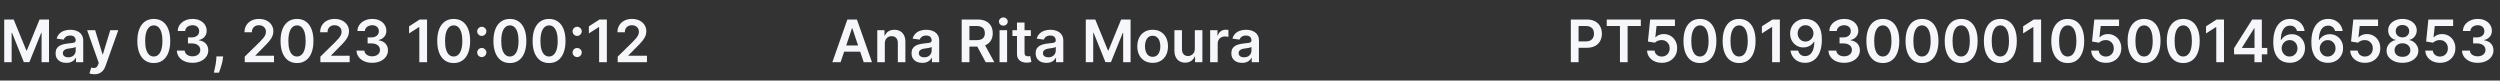
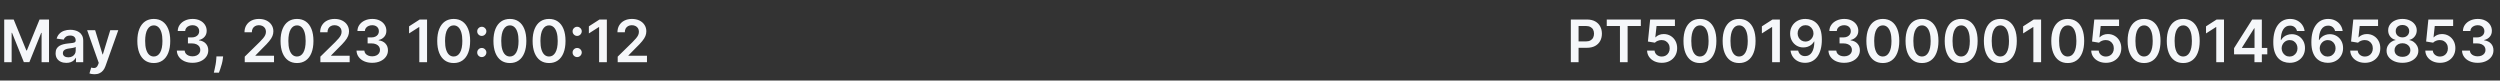
<svg xmlns="http://www.w3.org/2000/svg" width="683" height="22" viewBox="0 0 683 22" fill="none">
  <rect x="0" y="0" width="683" height="22" fill="#333333" stroke="none" />
  <path d="M1.151 5.331H3.738L7.202 13.787H7.339L10.803 5.331H13.39V17H11.361V8.983H11.253L8.028 16.966H6.512L3.288 8.966H3.179V17H1.151V5.331ZM18.119 17.177C17.564 17.177 17.065 17.078 16.62 16.88C16.18 16.679 15.83 16.383 15.572 15.992C15.317 15.6 15.19 15.118 15.19 14.544C15.19 14.05 15.281 13.642 15.464 13.319C15.646 12.996 15.895 12.738 16.21 12.544C16.525 12.351 16.88 12.204 17.275 12.106C17.674 12.003 18.086 11.929 18.512 11.883C19.025 11.83 19.441 11.783 19.76 11.741C20.079 11.695 20.31 11.627 20.455 11.536C20.603 11.441 20.677 11.295 20.677 11.097V11.063C20.677 10.634 20.55 10.301 20.295 10.066C20.041 9.83 19.674 9.713 19.196 9.713C18.69 9.713 18.29 9.823 17.993 10.043C17.701 10.263 17.503 10.524 17.401 10.824L15.475 10.55C15.627 10.018 15.878 9.574 16.227 9.217C16.576 8.856 17.004 8.586 17.509 8.408C18.014 8.226 18.573 8.134 19.184 8.134C19.606 8.134 20.026 8.184 20.443 8.283C20.861 8.381 21.243 8.545 21.589 8.773C21.934 8.997 22.212 9.302 22.421 9.69C22.633 10.077 22.739 10.562 22.739 11.143V17H20.757V15.798H20.688C20.563 16.041 20.386 16.269 20.159 16.482C19.934 16.69 19.651 16.86 19.309 16.989C18.971 17.114 18.575 17.177 18.119 17.177ZM18.654 15.661C19.068 15.661 19.427 15.579 19.731 15.416C20.035 15.249 20.269 15.029 20.432 14.755C20.599 14.482 20.683 14.183 20.683 13.861V12.829C20.618 12.883 20.508 12.932 20.352 12.977C20.2 13.023 20.029 13.063 19.839 13.097C19.649 13.131 19.462 13.162 19.275 13.188C19.089 13.215 18.928 13.238 18.791 13.257C18.483 13.298 18.208 13.367 17.965 13.462C17.722 13.557 17.53 13.69 17.389 13.861C17.249 14.028 17.179 14.244 17.179 14.51C17.179 14.89 17.317 15.177 17.595 15.37C17.872 15.564 18.225 15.661 18.654 15.661ZM25.782 20.282C25.501 20.282 25.241 20.259 25.002 20.213C24.766 20.172 24.578 20.122 24.438 20.065L24.916 18.459C25.216 18.546 25.484 18.588 25.719 18.584C25.955 18.58 26.162 18.506 26.34 18.362C26.523 18.221 26.677 17.986 26.802 17.655L26.979 17.182L23.805 8.248H25.993L28.01 14.858H28.101L30.124 8.248H32.317L28.813 18.06C28.65 18.523 28.433 18.92 28.164 19.251C27.894 19.585 27.564 19.839 27.172 20.014C26.785 20.193 26.322 20.282 25.782 20.282ZM42.015 17.222C41.077 17.222 40.271 16.985 39.599 16.51C38.931 16.031 38.416 15.342 38.055 14.442C37.698 13.538 37.519 12.449 37.519 11.177C37.523 9.904 37.704 8.822 38.061 7.929C38.422 7.033 38.936 6.349 39.605 5.878C40.277 5.407 41.081 5.172 42.015 5.172C42.949 5.172 43.753 5.407 44.425 5.878C45.097 6.349 45.612 7.033 45.969 7.929C46.33 8.826 46.51 9.908 46.51 11.177C46.51 12.453 46.33 13.543 45.969 14.447C45.612 15.348 45.097 16.035 44.425 16.51C43.757 16.985 42.953 17.222 42.015 17.222ZM42.015 15.439C42.744 15.439 43.32 15.08 43.741 14.362C44.167 13.64 44.379 12.579 44.379 11.177C44.379 10.25 44.283 9.471 44.089 8.841C43.895 8.21 43.622 7.736 43.268 7.416C42.915 7.094 42.497 6.932 42.015 6.932C41.289 6.932 40.716 7.293 40.294 8.015C39.873 8.733 39.66 9.787 39.656 11.177C39.652 12.108 39.745 12.89 39.935 13.524C40.129 14.159 40.402 14.637 40.756 14.96C41.109 15.279 41.529 15.439 42.015 15.439ZM52.591 17.16C51.771 17.16 51.041 17.019 50.403 16.738C49.769 16.457 49.268 16.066 48.899 15.564C48.531 15.063 48.335 14.483 48.312 13.826H50.455C50.474 14.142 50.578 14.417 50.768 14.652C50.958 14.884 51.211 15.065 51.526 15.194C51.841 15.323 52.194 15.387 52.586 15.387C53.003 15.387 53.374 15.315 53.697 15.171C54.02 15.023 54.272 14.818 54.454 14.556C54.637 14.294 54.726 13.992 54.722 13.65C54.726 13.296 54.635 12.985 54.449 12.715C54.263 12.446 53.993 12.235 53.64 12.083C53.29 11.931 52.868 11.855 52.375 11.855H51.343V10.225H52.375C52.781 10.225 53.136 10.155 53.44 10.015C53.748 9.874 53.989 9.677 54.164 9.422C54.339 9.164 54.424 8.866 54.42 8.528C54.424 8.197 54.35 7.91 54.198 7.667C54.05 7.42 53.839 7.228 53.566 7.092C53.296 6.955 52.979 6.887 52.614 6.887C52.257 6.887 51.926 6.951 51.623 7.08C51.319 7.209 51.074 7.394 50.888 7.633C50.702 7.868 50.603 8.15 50.591 8.476H48.557C48.572 7.823 48.761 7.249 49.121 6.756C49.486 6.258 49.972 5.87 50.58 5.593C51.188 5.312 51.87 5.172 52.625 5.172C53.404 5.172 54.08 5.318 54.654 5.61C55.231 5.899 55.678 6.288 55.993 6.778C56.308 7.268 56.466 7.81 56.466 8.402C56.469 9.059 56.276 9.61 55.885 10.055C55.497 10.499 54.988 10.79 54.358 10.926V11.017C55.178 11.131 55.807 11.435 56.243 11.929C56.684 12.419 56.903 13.029 56.899 13.758C56.899 14.411 56.713 14.996 56.34 15.513C55.972 16.026 55.463 16.428 54.813 16.721C54.168 17.013 53.427 17.16 52.591 17.16ZM60.954 15.405L60.88 16.031C60.827 16.51 60.732 16.996 60.595 17.49C60.462 17.988 60.322 18.445 60.173 18.863C60.025 19.281 59.906 19.61 59.815 19.849H58.424C58.477 19.617 58.55 19.302 58.641 18.903C58.736 18.504 58.827 18.056 58.914 17.558C59.002 17.061 59.06 16.556 59.091 16.043L59.131 15.405H60.954ZM66.861 17V15.473L70.912 11.502C71.3 11.111 71.623 10.763 71.881 10.459C72.139 10.155 72.333 9.861 72.462 9.576C72.591 9.291 72.656 8.987 72.656 8.664C72.656 8.296 72.572 7.981 72.405 7.718C72.238 7.453 72.008 7.247 71.716 7.103C71.423 6.959 71.091 6.887 70.719 6.887C70.335 6.887 69.999 6.966 69.71 7.126C69.421 7.282 69.197 7.504 69.038 7.793C68.882 8.081 68.804 8.425 68.804 8.824H66.793C66.793 8.083 66.962 7.439 67.3 6.892C67.638 6.345 68.103 5.922 68.696 5.622C69.292 5.322 69.976 5.172 70.747 5.172C71.529 5.172 72.217 5.318 72.81 5.61C73.402 5.903 73.862 6.303 74.188 6.812C74.519 7.321 74.684 7.903 74.684 8.556C74.684 8.993 74.601 9.422 74.433 9.844C74.266 10.265 73.972 10.732 73.55 11.245C73.132 11.758 72.546 12.379 71.79 13.108L69.778 15.154V15.234H74.861V17H66.861ZM81.14 17.222C80.201 17.222 79.396 16.985 78.724 16.51C78.055 16.031 77.541 15.342 77.18 14.442C76.823 13.538 76.644 12.449 76.644 11.177C76.648 9.904 76.828 8.822 77.185 7.929C77.546 7.033 78.061 6.349 78.73 5.878C79.402 5.407 80.205 5.172 81.14 5.172C82.074 5.172 82.877 5.407 83.55 5.878C84.222 6.349 84.737 7.033 85.094 7.929C85.455 8.826 85.635 9.908 85.635 11.177C85.635 12.453 85.455 13.543 85.094 14.447C84.737 15.348 84.222 16.035 83.55 16.51C82.881 16.985 82.078 17.222 81.14 17.222ZM81.14 15.439C81.869 15.439 82.444 15.08 82.866 14.362C83.291 13.64 83.504 12.579 83.504 11.177C83.504 10.25 83.407 9.471 83.214 8.841C83.02 8.21 82.746 7.736 82.393 7.416C82.04 7.094 81.622 6.932 81.14 6.932C80.414 6.932 79.841 7.293 79.419 8.015C78.997 8.733 78.785 9.787 78.781 11.177C78.777 12.108 78.87 12.89 79.06 13.524C79.254 14.159 79.527 14.637 79.88 14.96C80.234 15.279 80.653 15.439 81.14 15.439ZM87.528 17V15.473L91.579 11.502C91.967 11.111 92.29 10.763 92.548 10.459C92.806 10.155 93 9.861 93.129 9.576C93.258 9.291 93.323 8.987 93.323 8.664C93.323 8.296 93.239 7.981 93.072 7.718C92.905 7.453 92.675 7.247 92.383 7.103C92.09 6.959 91.758 6.887 91.385 6.887C91.002 6.887 90.666 6.966 90.377 7.126C90.088 7.282 89.864 7.504 89.705 7.793C89.549 8.081 89.471 8.425 89.471 8.824H87.46C87.46 8.083 87.629 7.439 87.967 6.892C88.305 6.345 88.77 5.922 89.363 5.622C89.959 5.322 90.643 5.172 91.414 5.172C92.197 5.172 92.884 5.318 93.477 5.61C94.069 5.903 94.529 6.303 94.855 6.812C95.186 7.321 95.351 7.903 95.351 8.556C95.351 8.993 95.268 9.422 95.1 9.844C94.933 10.265 94.639 10.732 94.217 11.245C93.799 11.758 93.213 12.379 92.457 13.108L90.445 15.154V15.234H95.528V17H87.528ZM101.681 17.16C100.861 17.16 100.132 17.019 99.493 16.738C98.859 16.457 98.358 16.066 97.989 15.564C97.621 15.063 97.425 14.483 97.402 13.826H99.545C99.564 14.142 99.668 14.417 99.858 14.652C100.048 14.884 100.301 15.065 100.616 15.194C100.931 15.323 101.284 15.387 101.676 15.387C102.093 15.387 102.464 15.315 102.787 15.171C103.11 15.023 103.362 14.818 103.544 14.556C103.727 14.294 103.816 13.992 103.812 13.65C103.816 13.296 103.725 12.985 103.539 12.715C103.353 12.446 103.083 12.235 102.73 12.083C102.38 11.931 101.959 11.855 101.465 11.855H100.433V10.225H101.465C101.871 10.225 102.226 10.155 102.53 10.015C102.838 9.874 103.079 9.677 103.254 9.422C103.429 9.164 103.514 8.866 103.51 8.528C103.514 8.197 103.44 7.91 103.288 7.667C103.14 7.42 102.929 7.228 102.656 7.092C102.386 6.955 102.069 6.887 101.704 6.887C101.347 6.887 101.017 6.951 100.713 7.08C100.409 7.209 100.164 7.394 99.978 7.633C99.791 7.868 99.693 8.15 99.681 8.476H97.647C97.662 7.823 97.85 7.249 98.211 6.756C98.576 6.258 99.062 5.87 99.67 5.593C100.278 5.312 100.96 5.172 101.715 5.172C102.494 5.172 103.17 5.318 103.744 5.61C104.321 5.899 104.768 6.288 105.083 6.778C105.398 7.268 105.556 7.81 105.556 8.402C105.56 9.059 105.366 9.61 104.975 10.055C104.587 10.499 104.078 10.79 103.448 10.926V11.017C104.268 11.131 104.897 11.435 105.334 11.929C105.774 12.419 105.993 13.029 105.989 13.758C105.989 14.411 105.803 14.996 105.43 15.513C105.062 16.026 104.553 16.428 103.903 16.721C103.258 17.013 102.517 17.16 101.681 17.16ZM116.671 5.331V17H114.557V7.388H114.488L111.759 9.131V7.194L114.659 5.331H116.671ZM123.946 17.222C123.008 17.222 122.203 16.985 121.531 16.51C120.862 16.031 120.347 15.342 119.987 14.442C119.63 13.538 119.451 12.449 119.451 11.177C119.455 9.904 119.635 8.822 119.992 7.929C120.353 7.033 120.868 6.349 121.536 5.878C122.209 5.407 123.012 5.172 123.946 5.172C124.881 5.172 125.684 5.407 126.357 5.878C127.029 6.349 127.544 7.033 127.901 7.929C128.262 8.826 128.442 9.908 128.442 11.177C128.442 12.453 128.262 13.543 127.901 14.447C127.544 15.348 127.029 16.035 126.357 16.51C125.688 16.985 124.885 17.222 123.946 17.222ZM123.946 15.439C124.676 15.439 125.251 15.08 125.673 14.362C126.098 13.64 126.311 12.579 126.311 11.177C126.311 10.25 126.214 9.471 126.02 8.841C125.827 8.21 125.553 7.736 125.2 7.416C124.847 7.094 124.429 6.932 123.946 6.932C123.221 6.932 122.647 7.293 122.226 8.015C121.804 8.733 121.591 9.787 121.588 11.177C121.584 12.108 121.677 12.89 121.867 13.524C122.061 14.159 122.334 14.637 122.687 14.96C123.041 15.279 123.46 15.439 123.946 15.439ZM131.628 15.598C131.283 15.598 130.986 15.477 130.74 15.234C130.493 14.987 130.371 14.691 130.375 14.345C130.371 14.003 130.493 13.71 130.74 13.467C130.986 13.224 131.283 13.103 131.628 13.103C131.963 13.103 132.253 13.224 132.5 13.467C132.751 13.71 132.878 14.003 132.882 14.345C132.878 14.577 132.817 14.787 132.7 14.977C132.586 15.167 132.434 15.319 132.244 15.433C132.058 15.543 131.853 15.598 131.628 15.598ZM131.628 9.815C131.283 9.815 130.986 9.694 130.74 9.451C130.493 9.204 130.371 8.907 130.375 8.562C130.371 8.22 130.493 7.927 130.74 7.684C130.986 7.437 131.283 7.314 131.628 7.314C131.963 7.314 132.253 7.437 132.5 7.684C132.751 7.927 132.878 8.22 132.882 8.562C132.878 8.79 132.817 8.999 132.7 9.188C132.586 9.378 132.434 9.53 132.244 9.644C132.058 9.758 131.853 9.815 131.628 9.815ZM139.302 17.222C138.364 17.222 137.558 16.985 136.886 16.51C136.217 16.031 135.703 15.342 135.342 14.442C134.985 13.538 134.806 12.449 134.806 11.177C134.81 9.904 134.991 8.822 135.348 7.929C135.708 7.033 136.223 6.349 136.892 5.878C137.564 5.407 138.367 5.172 139.302 5.172C140.236 5.172 141.04 5.407 141.712 5.878C142.384 6.349 142.899 7.033 143.256 7.929C143.617 8.826 143.797 9.908 143.797 11.177C143.797 12.453 143.617 13.543 143.256 14.447C142.899 15.348 142.384 16.035 141.712 16.51C141.043 16.985 140.24 17.222 139.302 17.222ZM139.302 15.439C140.031 15.439 140.607 15.08 141.028 14.362C141.454 13.64 141.666 12.579 141.666 11.177C141.666 10.25 141.569 9.471 141.376 8.841C141.182 8.21 140.909 7.736 140.555 7.416C140.202 7.094 139.784 6.932 139.302 6.932C138.576 6.932 138.003 7.293 137.581 8.015C137.159 8.733 136.947 9.787 136.943 11.177C136.939 12.108 137.032 12.89 137.222 13.524C137.416 14.159 137.689 14.637 138.043 14.96C138.396 15.279 138.816 15.439 139.302 15.439ZM150.004 17.222C149.065 17.222 148.26 16.985 147.588 16.51C146.919 16.031 146.404 15.342 146.044 14.442C145.687 13.538 145.508 12.449 145.508 11.177C145.512 9.904 145.692 8.822 146.049 7.929C146.41 7.033 146.925 6.349 147.593 5.878C148.266 5.407 149.069 5.172 150.004 5.172C150.938 5.172 151.741 5.407 152.414 5.878C153.086 6.349 153.601 7.033 153.958 7.929C154.319 8.826 154.499 9.908 154.499 11.177C154.499 12.453 154.319 13.543 153.958 14.447C153.601 15.348 153.086 16.035 152.414 16.51C151.745 16.985 150.942 17.222 150.004 17.222ZM150.004 15.439C150.733 15.439 151.308 15.08 151.73 14.362C152.155 13.64 152.368 12.579 152.368 11.177C152.368 10.25 152.271 9.471 152.077 8.841C151.884 8.21 151.61 7.736 151.257 7.416C150.904 7.094 150.486 6.932 150.004 6.932C149.278 6.932 148.704 7.293 148.283 8.015C147.861 8.733 147.648 9.787 147.645 11.177C147.641 12.108 147.734 12.89 147.924 13.524C148.118 14.159 148.391 14.637 148.744 14.96C149.098 15.279 149.517 15.439 150.004 15.439ZM157.685 15.598C157.34 15.598 157.044 15.477 156.797 15.234C156.55 14.987 156.428 14.691 156.432 14.345C156.428 14.003 156.55 13.71 156.797 13.467C157.044 13.224 157.34 13.103 157.685 13.103C158.02 13.103 158.31 13.224 158.557 13.467C158.808 13.71 158.935 14.003 158.939 14.345C158.935 14.577 158.874 14.787 158.757 14.977C158.643 15.167 158.491 15.319 158.301 15.433C158.115 15.543 157.91 15.598 157.685 15.598ZM157.685 9.815C157.34 9.815 157.044 9.694 156.797 9.451C156.55 9.204 156.428 8.907 156.432 8.562C156.428 8.22 156.55 7.927 156.797 7.684C157.044 7.437 157.34 7.314 157.685 7.314C158.02 7.314 158.31 7.437 158.557 7.684C158.808 7.927 158.935 8.22 158.939 8.562C158.935 8.79 158.874 8.999 158.757 9.188C158.643 9.378 158.491 9.53 158.301 9.644C158.115 9.758 157.91 9.815 157.685 9.815ZM165.792 5.331V17H163.678V7.388H163.61L160.88 9.131V7.194L163.781 5.331H165.792ZM168.755 17V15.473L172.806 11.502C173.193 11.111 173.516 10.763 173.774 10.459C174.033 10.155 174.226 9.861 174.356 9.576C174.485 9.291 174.549 8.987 174.549 8.664C174.549 8.296 174.466 7.981 174.299 7.718C174.131 7.453 173.902 7.247 173.609 7.103C173.317 6.959 172.984 6.887 172.612 6.887C172.228 6.887 171.892 6.966 171.604 7.126C171.315 7.282 171.091 7.504 170.931 7.793C170.775 8.081 170.698 8.425 170.698 8.824H168.686C168.686 8.083 168.855 7.439 169.193 6.892C169.531 6.345 169.997 5.922 170.589 5.622C171.186 5.322 171.869 5.172 172.641 5.172C173.423 5.172 174.111 5.318 174.703 5.61C175.296 5.903 175.755 6.303 176.082 6.812C176.412 7.321 176.578 7.903 176.578 8.556C176.578 8.993 176.494 9.422 176.327 9.844C176.16 10.265 175.865 10.732 175.444 11.245C175.026 11.758 174.439 12.379 173.683 13.108L171.672 15.154V15.234H176.754V17H168.755Z" fill="#F5F7FA" />
-   <path d="M229.649 17H227.393L231.501 5.331H234.111L238.224 17H235.968L232.852 7.724H232.76L229.649 17ZM229.724 12.425H235.877V14.123H229.724V12.425ZM241.733 11.872V17H239.67V8.248H241.642V9.735H241.744C241.946 9.245 242.267 8.856 242.707 8.567C243.152 8.279 243.7 8.134 244.354 8.134C244.958 8.134 245.484 8.264 245.932 8.522C246.384 8.78 246.734 9.154 246.98 9.644C247.231 10.134 247.355 10.729 247.351 11.428V17H245.288V11.747C245.288 11.162 245.136 10.704 244.832 10.374C244.532 10.043 244.116 9.878 243.585 9.878C243.224 9.878 242.903 9.958 242.622 10.117C242.344 10.273 242.126 10.499 241.966 10.795C241.811 11.091 241.733 11.45 241.733 11.872ZM251.966 17.177C251.411 17.177 250.912 17.078 250.467 16.88C250.027 16.679 249.677 16.383 249.419 15.992C249.165 15.6 249.037 15.118 249.037 14.544C249.037 14.05 249.128 13.642 249.311 13.319C249.493 12.996 249.742 12.738 250.057 12.544C250.372 12.351 250.728 12.204 251.123 12.106C251.522 12.003 251.934 11.929 252.359 11.883C252.872 11.83 253.288 11.783 253.607 11.741C253.926 11.695 254.158 11.627 254.302 11.536C254.45 11.441 254.524 11.295 254.524 11.097V11.063C254.524 10.634 254.397 10.301 254.142 10.066C253.888 9.83 253.521 9.713 253.043 9.713C252.538 9.713 252.137 9.823 251.841 10.043C251.548 10.263 251.351 10.524 251.248 10.824L249.322 10.55C249.474 10.018 249.725 9.574 250.074 9.217C250.424 8.856 250.851 8.586 251.356 8.408C251.861 8.226 252.42 8.134 253.031 8.134C253.453 8.134 253.873 8.184 254.291 8.283C254.708 8.381 255.09 8.545 255.436 8.773C255.781 8.997 256.059 9.302 256.268 9.69C256.48 10.077 256.587 10.562 256.587 11.143V17H254.604V15.798H254.536C254.41 16.041 254.234 16.269 254.006 16.482C253.782 16.69 253.499 16.86 253.157 16.989C252.819 17.114 252.422 17.177 251.966 17.177ZM252.502 15.661C252.916 15.661 253.275 15.579 253.578 15.416C253.882 15.249 254.116 15.029 254.279 14.755C254.446 14.482 254.53 14.183 254.53 13.861V12.829C254.465 12.883 254.355 12.932 254.199 12.977C254.047 13.023 253.877 13.063 253.687 13.097C253.497 13.131 253.309 13.162 253.123 13.188C252.936 13.215 252.775 13.238 252.638 13.257C252.331 13.298 252.055 13.367 251.812 13.462C251.569 13.557 251.377 13.69 251.237 13.861C251.096 14.028 251.026 14.244 251.026 14.51C251.026 14.89 251.164 15.177 251.442 15.37C251.719 15.564 252.072 15.661 252.502 15.661ZM262.732 17V5.331H267.108C268.004 5.331 268.756 5.487 269.364 5.798C269.975 6.11 270.437 6.547 270.748 7.109C271.064 7.667 271.221 8.319 271.221 9.063C271.221 9.811 271.062 10.461 270.743 11.012C270.427 11.559 269.962 11.982 269.347 12.282C268.731 12.579 267.976 12.727 267.079 12.727H263.962V10.972H266.794C267.318 10.972 267.748 10.9 268.082 10.755C268.416 10.607 268.663 10.393 268.823 10.111C268.986 9.827 269.068 9.477 269.068 9.063C269.068 8.649 268.986 8.296 268.823 8.003C268.659 7.707 268.41 7.483 268.076 7.331C267.742 7.175 267.311 7.097 266.783 7.097H264.846V17H262.732ZM268.76 11.713L271.649 17H269.29L266.452 11.713H268.76ZM273.076 17V8.248H275.139V17H273.076ZM274.113 7.006C273.786 7.006 273.505 6.898 273.27 6.681C273.034 6.461 272.916 6.197 272.916 5.889C272.916 5.578 273.034 5.314 273.27 5.097C273.505 4.877 273.786 4.767 274.113 4.767C274.443 4.767 274.724 4.877 274.956 5.097C275.192 5.314 275.309 5.578 275.309 5.889C275.309 6.197 275.192 6.461 274.956 6.681C274.724 6.898 274.443 7.006 274.113 7.006ZM281.63 8.248V9.844H276.599V8.248H281.63ZM277.841 6.152H279.903V14.368C279.903 14.645 279.945 14.858 280.029 15.006C280.116 15.15 280.23 15.249 280.37 15.302C280.511 15.355 280.667 15.382 280.838 15.382C280.967 15.382 281.085 15.372 281.191 15.353C281.301 15.334 281.385 15.317 281.442 15.302L281.789 16.915C281.679 16.953 281.521 16.994 281.316 17.04C281.115 17.085 280.868 17.112 280.576 17.12C280.059 17.135 279.594 17.057 279.18 16.886C278.766 16.711 278.437 16.442 278.194 16.077C277.955 15.712 277.837 15.257 277.841 14.71V6.152ZM285.873 17.177C285.318 17.177 284.819 17.078 284.374 16.88C283.934 16.679 283.584 16.383 283.326 15.992C283.072 15.6 282.944 15.118 282.944 14.544C282.944 14.05 283.036 13.642 283.218 13.319C283.4 12.996 283.649 12.738 283.964 12.544C284.28 12.351 284.635 12.204 285.03 12.106C285.429 12.003 285.841 11.929 286.266 11.883C286.779 11.83 287.195 11.783 287.514 11.741C287.833 11.695 288.065 11.627 288.209 11.536C288.357 11.441 288.431 11.295 288.431 11.097V11.063C288.431 10.634 288.304 10.301 288.05 10.066C287.795 9.83 287.428 9.713 286.95 9.713C286.445 9.713 286.044 9.823 285.748 10.043C285.455 10.263 285.258 10.524 285.155 10.824L283.229 10.55C283.381 10.018 283.632 9.574 283.981 9.217C284.331 8.856 284.758 8.586 285.263 8.408C285.769 8.226 286.327 8.134 286.938 8.134C287.36 8.134 287.78 8.184 288.198 8.283C288.615 8.381 288.997 8.545 289.343 8.773C289.689 8.997 289.966 9.302 290.175 9.69C290.387 10.077 290.494 10.562 290.494 11.143V17H288.511V15.798H288.443C288.317 16.041 288.141 16.269 287.913 16.482C287.689 16.69 287.406 16.86 287.064 16.989C286.726 17.114 286.329 17.177 285.873 17.177ZM286.409 15.661C286.823 15.661 287.182 15.579 287.485 15.416C287.789 15.249 288.023 15.029 288.186 14.755C288.353 14.482 288.437 14.183 288.437 13.861V12.829C288.372 12.883 288.262 12.932 288.106 12.977C287.955 13.023 287.784 13.063 287.594 13.097C287.404 13.131 287.216 13.162 287.03 13.188C286.843 13.215 286.682 13.238 286.545 13.257C286.238 13.298 285.962 13.367 285.719 13.462C285.476 13.557 285.284 13.69 285.144 13.861C285.003 14.028 284.933 14.244 284.933 14.51C284.933 14.89 285.072 15.177 285.349 15.37C285.626 15.564 285.979 15.661 286.409 15.661ZM296.639 5.331H299.226L302.69 13.787H302.827L306.291 5.331H308.877V17H306.849V8.983H306.741L303.516 16.966H302L298.775 8.966H298.667V17H296.639V5.331ZM314.906 17.171C314.051 17.171 313.31 16.983 312.684 16.607C312.057 16.231 311.571 15.705 311.225 15.029C310.883 14.352 310.712 13.562 310.712 12.658C310.712 11.754 310.883 10.962 311.225 10.282C311.571 9.602 312.057 9.074 312.684 8.698C313.31 8.322 314.051 8.134 314.906 8.134C315.76 8.134 316.501 8.322 317.128 8.698C317.755 9.074 318.239 9.602 318.581 10.282C318.926 10.962 319.099 11.754 319.099 12.658C319.099 13.562 318.926 14.352 318.581 15.029C318.239 15.705 317.755 16.231 317.128 16.607C316.501 16.983 315.76 17.171 314.906 17.171ZM314.917 15.519C315.38 15.519 315.768 15.391 316.079 15.137C316.391 14.879 316.623 14.533 316.774 14.1C316.93 13.667 317.008 13.184 317.008 12.653C317.008 12.117 316.93 11.633 316.774 11.2C316.623 10.763 316.391 10.415 316.079 10.157C315.768 9.899 315.38 9.77 314.917 9.77C314.442 9.77 314.047 9.899 313.732 10.157C313.42 10.415 313.187 10.763 313.031 11.2C312.879 11.633 312.803 12.117 312.803 12.653C312.803 13.184 312.879 13.667 313.031 14.1C313.187 14.533 313.42 14.879 313.732 15.137C314.047 15.391 314.442 15.519 314.917 15.519ZM326.428 13.319V8.248H328.49V17H326.491V15.444H326.399C326.202 15.934 325.877 16.335 325.425 16.647C324.977 16.958 324.424 17.114 323.767 17.114C323.193 17.114 322.686 16.987 322.246 16.732C321.809 16.474 321.467 16.1 321.22 15.61C320.973 15.116 320.85 14.52 320.85 13.821V8.248H322.912V13.502C322.912 14.056 323.064 14.497 323.368 14.823C323.672 15.15 324.071 15.313 324.565 15.313C324.869 15.313 325.163 15.239 325.448 15.091C325.733 14.943 325.966 14.723 326.149 14.43C326.335 14.134 326.428 13.764 326.428 13.319ZM330.611 17V8.248H332.611V9.707H332.702C332.862 9.202 333.135 8.812 333.523 8.539C333.914 8.262 334.36 8.123 334.862 8.123C334.976 8.123 335.103 8.129 335.244 8.14C335.388 8.148 335.508 8.161 335.603 8.18V10.077C335.515 10.047 335.377 10.02 335.187 9.998C335.001 9.971 334.82 9.958 334.645 9.958C334.269 9.958 333.931 10.039 333.631 10.203C333.335 10.362 333.101 10.584 332.93 10.869C332.759 11.154 332.674 11.483 332.674 11.855V17H330.611ZM339.335 17.177C338.78 17.177 338.28 17.078 337.836 16.88C337.395 16.679 337.046 16.383 336.788 15.992C336.533 15.6 336.406 15.118 336.406 14.544C336.406 14.05 336.497 13.642 336.679 13.319C336.862 12.996 337.111 12.738 337.426 12.544C337.741 12.351 338.096 12.204 338.491 12.106C338.89 12.003 339.302 11.929 339.728 11.883C340.241 11.83 340.656 11.783 340.976 11.741C341.295 11.695 341.526 11.627 341.671 11.536C341.819 11.441 341.893 11.295 341.893 11.097V11.063C341.893 10.634 341.766 10.301 341.511 10.066C341.257 9.83 340.89 9.713 340.411 9.713C339.906 9.713 339.505 9.823 339.209 10.043C338.917 10.263 338.719 10.524 338.617 10.824L336.691 10.55C336.843 10.018 337.093 9.574 337.443 9.217C337.792 8.856 338.22 8.586 338.725 8.408C339.23 8.226 339.788 8.134 340.4 8.134C340.822 8.134 341.241 8.184 341.659 8.283C342.077 8.381 342.459 8.545 342.804 8.773C343.15 8.997 343.427 9.302 343.636 9.69C343.849 10.077 343.955 10.562 343.955 11.143V17H341.973V15.798H341.904C341.779 16.041 341.602 16.269 341.374 16.482C341.15 16.69 340.867 16.86 340.525 16.989C340.187 17.114 339.79 17.177 339.335 17.177ZM339.87 15.661C340.284 15.661 340.643 15.579 340.947 15.416C341.251 15.249 341.485 15.029 341.648 14.755C341.815 14.482 341.899 14.183 341.899 13.861V12.829C341.834 12.883 341.724 12.932 341.568 12.977C341.416 13.023 341.245 13.063 341.055 13.097C340.865 13.131 340.677 13.162 340.491 13.188C340.305 13.215 340.144 13.238 340.007 13.257C339.699 13.298 339.424 13.367 339.181 13.462C338.938 13.557 338.746 13.69 338.605 13.861C338.465 14.028 338.394 14.244 338.394 14.51C338.394 14.89 338.533 15.177 338.81 15.37C339.088 15.564 339.441 15.661 339.87 15.661Z" fill="#F5F7FA" />
  <path d="M429.151 17V5.331H433.527C434.423 5.331 435.175 5.498 435.783 5.832C436.395 6.167 436.856 6.626 437.168 7.211C437.483 7.793 437.641 8.453 437.641 9.194C437.641 9.942 437.483 10.607 437.168 11.188C436.852 11.77 436.387 12.227 435.772 12.562C435.156 12.892 434.399 13.057 433.498 13.057H430.598V11.319H433.213C433.738 11.319 434.167 11.228 434.501 11.046C434.835 10.864 435.082 10.613 435.242 10.294C435.405 9.975 435.487 9.608 435.487 9.194C435.487 8.78 435.405 8.415 435.242 8.1C435.082 7.785 434.833 7.54 434.495 7.365C434.161 7.187 433.73 7.097 433.202 7.097H431.265V17H429.151ZM438.964 7.103V5.331H448.274V7.103H444.667V17H442.57V7.103H438.964ZM454.011 17.16C453.252 17.16 452.572 17.017 451.972 16.732C451.372 16.444 450.895 16.049 450.542 15.547C450.192 15.046 450.006 14.472 449.983 13.826H452.034C452.072 14.305 452.279 14.696 452.655 15C453.031 15.3 453.483 15.45 454.011 15.45C454.425 15.45 454.794 15.355 455.117 15.165C455.44 14.975 455.694 14.711 455.88 14.373C456.066 14.035 456.158 13.65 456.154 13.217C456.158 12.776 456.065 12.385 455.875 12.043C455.685 11.701 455.424 11.433 455.094 11.24C454.764 11.042 454.384 10.943 453.954 10.943C453.605 10.94 453.261 11.004 452.923 11.137C452.585 11.27 452.317 11.445 452.12 11.661L450.211 11.348L450.821 5.331H457.59V7.097H452.57L452.234 10.191H452.302C452.519 9.937 452.824 9.726 453.219 9.559C453.615 9.388 454.048 9.302 454.519 9.302C455.225 9.302 455.856 9.47 456.41 9.804C456.965 10.134 457.402 10.59 457.721 11.171C458.04 11.752 458.199 12.417 458.199 13.165C458.199 13.937 458.021 14.624 457.664 15.228C457.31 15.828 456.819 16.301 456.188 16.647C455.561 16.989 454.836 17.16 454.011 17.16ZM464.421 17.222C463.483 17.222 462.678 16.985 462.005 16.51C461.337 16.031 460.822 15.342 460.461 14.442C460.104 13.538 459.926 12.449 459.926 11.177C459.929 9.904 460.11 8.822 460.467 7.929C460.828 7.033 461.343 6.349 462.011 5.878C462.683 5.407 463.487 5.172 464.421 5.172C465.356 5.172 466.159 5.407 466.831 5.878C467.504 6.349 468.018 7.033 468.375 7.929C468.736 8.826 468.917 9.908 468.917 11.177C468.917 12.453 468.736 13.543 468.375 14.447C468.018 15.348 467.504 16.035 466.831 16.51C466.163 16.985 465.359 17.222 464.421 17.222ZM464.421 15.439C465.15 15.439 465.726 15.08 466.148 14.362C466.573 13.64 466.786 12.579 466.786 11.177C466.786 10.25 466.689 9.471 466.495 8.841C466.301 8.21 466.028 7.736 465.675 7.416C465.321 7.094 464.904 6.932 464.421 6.932C463.696 6.932 463.122 7.293 462.7 8.015C462.279 8.733 462.066 9.787 462.062 11.177C462.059 12.108 462.152 12.89 462.342 13.524C462.535 14.159 462.809 14.637 463.162 14.96C463.515 15.279 463.935 15.439 464.421 15.439ZM475.123 17.222C474.185 17.222 473.379 16.985 472.707 16.51C472.039 16.031 471.524 15.342 471.163 14.442C470.806 13.538 470.627 12.449 470.627 11.177C470.631 9.904 470.812 8.822 471.169 7.929C471.53 7.033 472.044 6.349 472.713 5.878C473.385 5.407 474.188 5.172 475.123 5.172C476.057 5.172 476.861 5.407 477.533 5.878C478.205 6.349 478.72 7.033 479.077 7.929C479.438 8.826 479.618 9.908 479.618 11.177C479.618 12.453 479.438 13.543 479.077 14.447C478.72 15.348 478.205 16.035 477.533 16.51C476.864 16.985 476.061 17.222 475.123 17.222ZM475.123 15.439C475.852 15.439 476.428 15.08 476.849 14.362C477.275 13.64 477.487 12.579 477.487 11.177C477.487 10.25 477.391 9.471 477.197 8.841C477.003 8.21 476.73 7.736 476.376 7.416C476.023 7.094 475.605 6.932 475.123 6.932C474.397 6.932 473.824 7.293 473.402 8.015C472.981 8.733 472.768 9.787 472.764 11.177C472.76 12.108 472.853 12.89 473.043 13.524C473.237 14.159 473.51 14.637 473.864 14.96C474.217 15.279 474.637 15.439 475.123 15.439ZM486.258 5.331V17H484.144V7.388H484.075L481.346 9.131V7.194L484.246 5.331H486.258ZM493.272 5.172C493.83 5.175 494.373 5.274 494.901 5.468C495.433 5.658 495.911 5.969 496.337 6.402C496.762 6.831 497.1 7.407 497.351 8.129C497.602 8.85 497.727 9.743 497.727 10.807C497.731 11.809 497.625 12.706 497.408 13.496C497.195 14.282 496.89 14.947 496.491 15.49C496.092 16.033 495.611 16.447 495.049 16.732C494.487 17.017 493.855 17.16 493.152 17.16C492.415 17.16 491.762 17.015 491.192 16.727C490.626 16.438 490.168 16.043 489.819 15.541C489.469 15.04 489.255 14.466 489.175 13.821H491.255C491.361 14.284 491.577 14.652 491.904 14.926C492.235 15.196 492.65 15.331 493.152 15.331C493.961 15.331 494.584 14.979 495.021 14.277C495.458 13.574 495.676 12.598 495.676 11.348H495.596C495.41 11.682 495.169 11.971 494.873 12.214C494.576 12.453 494.24 12.637 493.864 12.767C493.492 12.896 493.097 12.96 492.679 12.96C491.995 12.96 491.38 12.797 490.833 12.47C490.29 12.144 489.859 11.695 489.54 11.126C489.224 10.556 489.065 9.904 489.061 9.171C489.061 8.412 489.236 7.73 489.585 7.126C489.938 6.518 490.43 6.04 491.061 5.69C491.691 5.337 492.428 5.164 493.272 5.172ZM493.277 6.881C492.867 6.881 492.497 6.982 492.166 7.183C491.839 7.38 491.581 7.65 491.391 7.992C491.205 8.33 491.112 8.708 491.112 9.126C491.116 9.54 491.209 9.916 491.391 10.254C491.577 10.592 491.83 10.86 492.149 11.057C492.472 11.255 492.84 11.354 493.254 11.354C493.562 11.354 493.849 11.295 494.115 11.177C494.381 11.059 494.612 10.896 494.81 10.687C495.011 10.474 495.167 10.233 495.277 9.963C495.391 9.694 495.446 9.409 495.442 9.109C495.442 8.71 495.347 8.341 495.157 8.003C494.971 7.665 494.715 7.394 494.388 7.189C494.065 6.983 493.695 6.881 493.277 6.881ZM503.812 17.16C502.992 17.16 502.262 17.019 501.624 16.738C500.99 16.457 500.489 16.066 500.12 15.564C499.752 15.063 499.556 14.483 499.533 13.826H501.676C501.695 14.142 501.799 14.417 501.989 14.652C502.179 14.884 502.432 15.065 502.747 15.194C503.062 15.323 503.415 15.387 503.807 15.387C504.224 15.387 504.595 15.315 504.918 15.171C505.24 15.023 505.493 14.818 505.675 14.556C505.858 14.294 505.947 13.992 505.943 13.65C505.947 13.296 505.856 12.985 505.67 12.715C505.484 12.446 505.214 12.235 504.861 12.083C504.511 11.931 504.09 11.855 503.596 11.855H502.564V10.225H503.596C504.002 10.225 504.357 10.155 504.661 10.015C504.969 9.874 505.21 9.677 505.385 9.422C505.56 9.164 505.645 8.866 505.641 8.528C505.645 8.197 505.571 7.91 505.419 7.667C505.271 7.42 505.06 7.228 504.787 7.092C504.517 6.955 504.2 6.887 503.835 6.887C503.478 6.887 503.148 6.951 502.844 7.08C502.54 7.209 502.295 7.394 502.109 7.633C501.923 7.868 501.824 8.15 501.812 8.476H499.778C499.793 7.823 499.982 7.249 500.342 6.756C500.707 6.258 501.193 5.87 501.801 5.593C502.409 5.312 503.091 5.172 503.846 5.172C504.625 5.172 505.301 5.318 505.875 5.61C506.452 5.899 506.899 6.288 507.214 6.778C507.529 7.268 507.687 7.81 507.687 8.402C507.691 9.059 507.497 9.61 507.106 10.055C506.718 10.499 506.209 10.79 505.579 10.926V11.017C506.399 11.131 507.028 11.435 507.464 11.929C507.905 12.419 508.124 13.029 508.12 13.758C508.12 14.411 507.934 14.996 507.561 15.513C507.193 16.026 506.684 16.428 506.034 16.721C505.389 17.013 504.648 17.16 503.812 17.16ZM514.389 17.222C513.45 17.222 512.645 16.985 511.973 16.51C511.304 16.031 510.79 15.342 510.429 14.442C510.072 13.538 509.893 12.449 509.893 11.177C509.897 9.904 510.077 8.822 510.434 7.929C510.795 7.033 511.31 6.349 511.978 5.878C512.651 5.407 513.454 5.172 514.389 5.172C515.323 5.172 516.126 5.407 516.799 5.878C517.471 6.349 517.986 7.033 518.343 7.929C518.704 8.826 518.884 9.908 518.884 11.177C518.884 12.453 518.704 13.543 518.343 14.447C517.986 15.348 517.471 16.035 516.799 16.51C516.13 16.985 515.327 17.222 514.389 17.222ZM514.389 15.439C515.118 15.439 515.693 15.08 516.115 14.362C516.54 13.64 516.753 12.579 516.753 11.177C516.753 10.25 516.656 9.471 516.463 8.841C516.269 8.21 515.995 7.736 515.642 7.416C515.289 7.094 514.871 6.932 514.389 6.932C513.663 6.932 513.09 7.293 512.668 8.015C512.246 8.733 512.034 9.787 512.03 11.177C512.026 12.108 512.119 12.89 512.309 13.524C512.503 14.159 512.776 14.637 513.129 14.96C513.483 15.279 513.902 15.439 514.389 15.439ZM525.09 17.222C524.152 17.222 523.347 16.985 522.675 16.51C522.006 16.031 521.491 15.342 521.13 14.442C520.773 13.538 520.595 12.449 520.595 11.177C520.599 9.904 520.779 8.822 521.136 7.929C521.497 7.033 522.012 6.349 522.68 5.878C523.353 5.407 524.156 5.172 525.09 5.172C526.025 5.172 526.828 5.407 527.5 5.878C528.173 6.349 528.688 7.033 529.045 7.929C529.405 8.826 529.586 9.908 529.586 11.177C529.586 12.453 529.405 13.543 529.045 14.447C528.688 15.348 528.173 16.035 527.5 16.51C526.832 16.985 526.029 17.222 525.09 17.222ZM525.09 15.439C525.82 15.439 526.395 15.08 526.817 14.362C527.242 13.64 527.455 12.579 527.455 11.177C527.455 10.25 527.358 9.471 527.164 8.841C526.971 8.21 526.697 7.736 526.344 7.416C525.991 7.094 525.573 6.932 525.09 6.932C524.365 6.932 523.791 7.293 523.37 8.015C522.948 8.733 522.735 9.787 522.732 11.177C522.728 12.108 522.821 12.89 523.011 13.524C523.204 14.159 523.478 14.637 523.831 14.96C524.184 15.279 524.604 15.439 525.09 15.439ZM535.792 17.222C534.854 17.222 534.049 16.985 533.376 16.51C532.708 16.031 532.193 15.342 531.832 14.442C531.475 13.538 531.297 12.449 531.297 11.177C531.3 9.904 531.481 8.822 531.838 7.929C532.199 7.033 532.713 6.349 533.382 5.878C534.054 5.407 534.858 5.172 535.792 5.172C536.726 5.172 537.53 5.407 538.202 5.878C538.875 6.349 539.389 7.033 539.746 7.929C540.107 8.826 540.288 9.908 540.288 11.177C540.288 12.453 540.107 13.543 539.746 14.447C539.389 15.348 538.875 16.035 538.202 16.51C537.534 16.985 536.73 17.222 535.792 17.222ZM535.792 15.439C536.521 15.439 537.097 15.08 537.518 14.362C537.944 13.64 538.157 12.579 538.157 11.177C538.157 10.25 538.06 9.471 537.866 8.841C537.672 8.21 537.399 7.736 537.046 7.416C536.692 7.094 536.274 6.932 535.792 6.932C535.067 6.932 534.493 7.293 534.071 8.015C533.65 8.733 533.437 9.787 533.433 11.177C533.429 12.108 533.522 12.89 533.712 13.524C533.906 14.159 534.18 14.637 534.533 14.96C534.886 15.279 535.306 15.439 535.792 15.439ZM546.494 17.222C545.556 17.222 544.75 16.985 544.078 16.51C543.409 16.031 542.895 15.342 542.534 14.442C542.177 13.538 541.998 12.449 541.998 11.177C542.002 9.904 542.183 8.822 542.54 7.929C542.9 7.033 543.415 6.349 544.084 5.878C544.756 5.407 545.559 5.172 546.494 5.172C547.428 5.172 548.232 5.407 548.904 5.878C549.576 6.349 550.091 7.033 550.448 7.929C550.809 8.826 550.989 9.908 550.989 11.177C550.989 12.453 550.809 13.543 550.448 14.447C550.091 15.348 549.576 16.035 548.904 16.51C548.235 16.985 547.432 17.222 546.494 17.222ZM546.494 15.439C547.223 15.439 547.799 15.08 548.22 14.362C548.646 13.64 548.858 12.579 548.858 11.177C548.858 10.25 548.761 9.471 548.568 8.841C548.374 8.21 548.101 7.736 547.747 7.416C547.394 7.094 546.976 6.932 546.494 6.932C545.768 6.932 545.195 7.293 544.773 8.015C544.351 8.733 544.139 9.787 544.135 11.177C544.131 12.108 544.224 12.89 544.414 13.524C544.608 14.159 544.881 14.637 545.235 14.96C545.588 15.279 546.008 15.439 546.494 15.439ZM557.629 5.331V17H555.515V7.388H555.446L552.717 9.131V7.194L555.617 5.331H557.629ZM564.904 17.222C563.966 17.222 563.161 16.985 562.489 16.51C561.82 16.031 561.305 15.342 560.945 14.442C560.588 13.538 560.409 12.449 560.409 11.177C560.413 9.904 560.593 8.822 560.95 7.929C561.311 7.033 561.826 6.349 562.494 5.878C563.167 5.407 563.97 5.172 564.904 5.172C565.839 5.172 566.642 5.407 567.315 5.878C567.987 6.349 568.502 7.033 568.859 7.929C569.22 8.826 569.4 9.908 569.4 11.177C569.4 12.453 569.22 13.543 568.859 14.447C568.502 15.348 567.987 16.035 567.315 16.51C566.646 16.985 565.843 17.222 564.904 17.222ZM564.904 15.439C565.634 15.439 566.209 15.08 566.631 14.362C567.056 13.64 567.269 12.579 567.269 11.177C567.269 10.25 567.172 9.471 566.978 8.841C566.785 8.21 566.511 7.736 566.158 7.416C565.805 7.094 565.387 6.932 564.904 6.932C564.179 6.932 563.605 7.293 563.184 8.015C562.762 8.733 562.549 9.787 562.546 11.177C562.542 12.108 562.635 12.89 562.825 13.524C563.019 14.159 563.292 14.637 563.645 14.96C563.999 15.279 564.418 15.439 564.904 15.439ZM575.35 17.16C574.59 17.16 573.91 17.017 573.31 16.732C572.71 16.444 572.233 16.049 571.88 15.547C571.53 15.046 571.344 14.472 571.322 13.826H573.373C573.411 14.305 573.618 14.696 573.994 15C574.37 15.3 574.822 15.45 575.35 15.45C575.764 15.45 576.132 15.355 576.455 15.165C576.778 14.975 577.033 14.711 577.219 14.373C577.405 14.035 577.496 13.65 577.492 13.217C577.496 12.776 577.403 12.385 577.213 12.043C577.023 11.701 576.763 11.433 576.432 11.24C576.102 11.042 575.722 10.943 575.293 10.943C574.943 10.94 574.6 11.004 574.262 11.137C573.923 11.27 573.656 11.445 573.458 11.661L571.549 11.348L572.159 5.331H578.928V7.097H573.908L573.572 10.191H573.641C573.857 9.937 574.163 9.726 574.558 9.559C574.953 9.388 575.386 9.302 575.857 9.302C576.563 9.302 577.194 9.47 577.749 9.804C578.303 10.134 578.74 10.59 579.059 11.171C579.378 11.752 579.538 12.417 579.538 13.165C579.538 13.937 579.359 14.624 579.002 15.228C578.649 15.828 578.157 16.301 577.526 16.647C576.9 16.989 576.174 17.16 575.35 17.16ZM585.76 17.222C584.821 17.222 584.016 16.985 583.344 16.51C582.675 16.031 582.16 15.342 581.8 14.442C581.443 13.538 581.264 12.449 581.264 11.177C581.268 9.904 581.448 8.822 581.805 7.929C582.166 7.033 582.681 6.349 583.349 5.878C584.022 5.407 584.825 5.172 585.76 5.172C586.694 5.172 587.497 5.407 588.17 5.878C588.842 6.349 589.357 7.033 589.714 7.929C590.075 8.826 590.255 9.908 590.255 11.177C590.255 12.453 590.075 13.543 589.714 14.447C589.357 15.348 588.842 16.035 588.17 16.51C587.501 16.985 586.698 17.222 585.76 17.222ZM585.76 15.439C586.489 15.439 587.064 15.08 587.486 14.362C587.911 13.64 588.124 12.579 588.124 11.177C588.124 10.25 588.027 9.471 587.834 8.841C587.64 8.21 587.366 7.736 587.013 7.416C586.66 7.094 586.242 6.932 585.76 6.932C585.034 6.932 584.46 7.293 584.039 8.015C583.617 8.733 583.404 9.787 583.401 11.177C583.397 12.108 583.49 12.89 583.68 13.524C583.874 14.159 584.147 14.637 584.5 14.96C584.854 15.279 585.273 15.439 585.76 15.439ZM596.461 17.222C595.523 17.222 594.718 16.985 594.045 16.51C593.377 16.031 592.862 15.342 592.501 14.442C592.144 13.538 591.966 12.449 591.966 11.177C591.97 9.904 592.15 8.822 592.507 7.929C592.868 7.033 593.383 6.349 594.051 5.878C594.723 5.407 595.527 5.172 596.461 5.172C597.396 5.172 598.199 5.407 598.871 5.878C599.544 6.349 600.058 7.033 600.415 7.929C600.776 8.826 600.957 9.908 600.957 11.177C600.957 12.453 600.776 13.543 600.415 14.447C600.058 15.348 599.544 16.035 598.871 16.51C598.203 16.985 597.399 17.222 596.461 17.222ZM596.461 15.439C597.191 15.439 597.766 15.08 598.188 14.362C598.613 13.64 598.826 12.579 598.826 11.177C598.826 10.25 598.729 9.471 598.535 8.841C598.342 8.21 598.068 7.736 597.715 7.416C597.361 7.094 596.944 6.932 596.461 6.932C595.736 6.932 595.162 7.293 594.741 8.015C594.319 8.733 594.106 9.787 594.102 11.177C594.099 12.108 594.192 12.89 594.382 13.524C594.575 14.159 594.849 14.637 595.202 14.96C595.555 15.279 595.975 15.439 596.461 15.439ZM607.596 5.331V17H605.482V7.388H605.414L602.685 9.131V7.194L605.585 5.331H607.596ZM610.348 14.835V13.154L615.299 5.331H616.701V7.724H615.846L612.513 13.006V13.097H619.424V14.835H610.348ZM615.915 17V14.322L615.937 13.57V5.331H617.932V17H615.915ZM625.518 17.16C624.96 17.156 624.415 17.059 623.883 16.869C623.351 16.675 622.872 16.362 622.447 15.929C622.022 15.492 621.684 14.913 621.433 14.191C621.182 13.466 621.059 12.567 621.063 11.496C621.063 10.497 621.169 9.606 621.382 8.824C621.594 8.041 621.9 7.38 622.299 6.841C622.698 6.298 623.178 5.884 623.74 5.599C624.306 5.314 624.939 5.172 625.638 5.172C626.371 5.172 627.02 5.316 627.586 5.605C628.156 5.893 628.616 6.288 628.965 6.79C629.315 7.287 629.531 7.849 629.615 8.476H627.535C627.429 8.028 627.21 7.671 626.88 7.405C626.553 7.135 626.139 7.001 625.638 7.001C624.829 7.001 624.206 7.352 623.769 8.055C623.336 8.757 623.117 9.722 623.114 10.949H623.193C623.38 10.615 623.621 10.328 623.917 10.089C624.213 9.849 624.548 9.665 624.92 9.536C625.296 9.403 625.693 9.337 626.111 9.337C626.794 9.337 627.408 9.5 627.951 9.827C628.498 10.153 628.931 10.603 629.25 11.177C629.569 11.747 629.727 12.4 629.723 13.137C629.727 13.904 629.552 14.594 629.199 15.205C628.846 15.813 628.354 16.292 627.723 16.641C627.093 16.991 626.358 17.163 625.518 17.16ZM625.507 15.45C625.921 15.45 626.291 15.35 626.618 15.148C626.944 14.947 627.203 14.675 627.393 14.334C627.583 13.992 627.676 13.608 627.672 13.182C627.676 12.765 627.585 12.387 627.398 12.049C627.216 11.711 626.963 11.443 626.641 11.245C626.318 11.048 625.949 10.949 625.535 10.949C625.228 10.949 624.941 11.008 624.675 11.126C624.409 11.243 624.177 11.407 623.98 11.616C623.782 11.821 623.626 12.06 623.513 12.334C623.402 12.603 623.345 12.892 623.342 13.2C623.345 13.606 623.44 13.98 623.626 14.322C623.813 14.664 624.069 14.937 624.396 15.143C624.722 15.348 625.093 15.45 625.507 15.45ZM635.922 17.16C635.364 17.156 634.819 17.059 634.287 16.869C633.755 16.675 633.277 16.362 632.851 15.929C632.426 15.492 632.088 14.913 631.837 14.191C631.586 13.466 631.463 12.567 631.467 11.496C631.467 10.497 631.573 9.606 631.786 8.824C631.998 8.041 632.304 7.38 632.703 6.841C633.102 6.298 633.582 5.884 634.144 5.599C634.71 5.314 635.343 5.172 636.042 5.172C636.775 5.172 637.424 5.316 637.99 5.605C638.56 5.893 639.02 6.288 639.369 6.79C639.719 7.287 639.935 7.849 640.019 8.476H637.939C637.833 8.028 637.614 7.671 637.284 7.405C636.957 7.135 636.543 7.001 636.042 7.001C635.233 7.001 634.61 7.352 634.173 8.055C633.74 8.757 633.522 9.722 633.518 10.949H633.597C633.784 10.615 634.025 10.328 634.321 10.089C634.617 9.849 634.952 9.665 635.324 9.536C635.7 9.403 636.097 9.337 636.515 9.337C637.198 9.337 637.812 9.5 638.355 9.827C638.902 10.153 639.335 10.603 639.654 11.177C639.973 11.747 640.131 12.4 640.127 13.137C640.131 13.904 639.956 14.594 639.603 15.205C639.25 15.813 638.758 16.292 638.127 16.641C637.497 16.991 636.762 17.163 635.922 17.16ZM635.911 15.45C636.325 15.45 636.695 15.35 637.022 15.148C637.348 14.947 637.607 14.675 637.797 14.334C637.987 13.992 638.08 13.608 638.076 13.182C638.08 12.765 637.989 12.387 637.802 12.049C637.62 11.711 637.367 11.443 637.045 11.245C636.722 11.048 636.353 10.949 635.939 10.949C635.632 10.949 635.345 11.008 635.079 11.126C634.813 11.243 634.581 11.407 634.384 11.616C634.186 11.821 634.031 12.06 633.917 12.334C633.806 12.603 633.749 12.892 633.746 13.2C633.749 13.606 633.844 13.98 634.031 14.322C634.217 14.664 634.473 14.937 634.8 15.143C635.126 15.348 635.497 15.45 635.911 15.45ZM646.11 17.16C645.35 17.16 644.67 17.017 644.07 16.732C643.47 16.444 642.993 16.049 642.64 15.547C642.29 15.046 642.104 14.472 642.081 13.826H644.133C644.171 14.305 644.378 14.696 644.754 15C645.13 15.3 645.582 15.45 646.11 15.45C646.524 15.45 646.892 15.355 647.215 15.165C647.538 14.975 647.792 14.711 647.978 14.373C648.165 14.035 648.256 13.65 648.252 13.217C648.256 12.776 648.163 12.385 647.973 12.043C647.783 11.701 647.523 11.433 647.192 11.24C646.862 11.042 646.482 10.943 646.053 10.943C645.703 10.94 645.359 11.004 645.021 11.137C644.683 11.27 644.416 11.445 644.218 11.661L642.309 11.348L642.919 5.331H649.688V7.097H644.668L644.332 10.191H644.4C644.617 9.937 644.923 9.726 645.318 9.559C645.713 9.388 646.146 9.302 646.617 9.302C647.323 9.302 647.954 9.47 648.508 9.804C649.063 10.134 649.5 10.59 649.819 11.171C650.138 11.752 650.297 12.417 650.297 13.165C650.297 13.937 650.119 14.624 649.762 15.228C649.409 15.828 648.917 16.301 648.286 16.647C647.659 16.989 646.934 17.16 646.11 17.16ZM656.354 17.16C655.507 17.16 654.755 17.017 654.098 16.732C653.444 16.447 652.932 16.058 652.559 15.564C652.191 15.067 652.009 14.502 652.012 13.872C652.009 13.382 652.115 12.932 652.332 12.522C652.548 12.111 652.841 11.77 653.209 11.496C653.581 11.219 653.995 11.042 654.451 10.966V10.886C653.851 10.753 653.365 10.448 652.992 9.969C652.624 9.487 652.442 8.93 652.445 8.3C652.442 7.699 652.609 7.164 652.947 6.693C653.285 6.222 653.748 5.851 654.337 5.582C654.926 5.308 655.598 5.172 656.354 5.172C657.102 5.172 657.769 5.308 658.354 5.582C658.943 5.851 659.406 6.222 659.744 6.693C660.086 7.164 660.257 7.699 660.257 8.3C660.257 8.93 660.069 9.487 659.693 9.969C659.321 10.448 658.84 10.753 658.251 10.886V10.966C658.707 11.042 659.118 11.219 659.482 11.496C659.851 11.77 660.143 12.111 660.36 12.522C660.58 12.932 660.69 13.382 660.69 13.872C660.69 14.502 660.504 15.067 660.132 15.564C659.759 16.058 659.247 16.447 658.593 16.732C657.944 17.017 657.197 17.16 656.354 17.16ZM656.354 15.53C656.791 15.53 657.171 15.456 657.494 15.308C657.817 15.156 658.067 14.943 658.246 14.67C658.424 14.396 658.515 14.081 658.519 13.724C658.515 13.352 658.419 13.023 658.229 12.738C658.043 12.449 657.786 12.223 657.459 12.06C657.137 11.897 656.768 11.815 656.354 11.815C655.936 11.815 655.564 11.897 655.237 12.06C654.911 12.223 654.652 12.449 654.462 12.738C654.276 13.023 654.185 13.352 654.189 13.724C654.185 14.081 654.273 14.396 654.451 14.67C654.63 14.939 654.88 15.15 655.203 15.302C655.53 15.454 655.913 15.53 656.354 15.53ZM656.354 10.214C656.711 10.214 657.026 10.142 657.3 9.998C657.577 9.853 657.796 9.652 657.955 9.394C658.115 9.135 658.196 8.837 658.2 8.499C658.196 8.165 658.117 7.872 657.961 7.622C657.805 7.367 657.589 7.171 657.311 7.035C657.034 6.894 656.715 6.824 656.354 6.824C655.986 6.824 655.661 6.894 655.38 7.035C655.103 7.171 654.886 7.367 654.73 7.622C654.578 7.872 654.504 8.165 654.508 8.499C654.504 8.837 654.58 9.135 654.736 9.394C654.896 9.648 655.114 9.849 655.391 9.998C655.672 10.142 655.993 10.214 656.354 10.214ZM666.62 17.16C665.86 17.16 665.18 17.017 664.58 16.732C663.98 16.444 663.503 16.049 663.15 15.547C662.801 15.046 662.614 14.472 662.592 13.826H664.643C664.681 14.305 664.888 14.696 665.264 15C665.64 15.3 666.092 15.45 666.62 15.45C667.034 15.45 667.402 15.355 667.725 15.165C668.048 14.975 668.303 14.711 668.489 14.373C668.675 14.035 668.766 13.65 668.762 13.217C668.766 12.776 668.673 12.385 668.483 12.043C668.293 11.701 668.033 11.433 667.703 11.24C667.372 11.042 666.992 10.943 666.563 10.943C666.214 10.94 665.87 11.004 665.532 11.137C665.194 11.27 664.926 11.445 664.728 11.661L662.82 11.348L663.429 5.331H670.198V7.097H665.178L664.842 10.191H664.911C665.127 9.937 665.433 9.726 665.828 9.559C666.223 9.388 666.656 9.302 667.127 9.302C667.834 9.302 668.464 9.47 669.019 9.804C669.573 10.134 670.01 10.59 670.329 11.171C670.648 11.752 670.808 12.417 670.808 13.165C670.808 13.937 670.629 14.624 670.272 15.228C669.919 15.828 669.427 16.301 668.796 16.647C668.17 16.989 667.444 17.16 666.62 17.16ZM676.904 17.16C676.084 17.16 675.355 17.019 674.716 16.738C674.082 16.457 673.581 16.066 673.212 15.564C672.844 15.063 672.648 14.483 672.625 13.826H674.768C674.787 14.142 674.891 14.417 675.081 14.652C675.271 14.884 675.524 15.065 675.839 15.194C676.154 15.323 676.507 15.387 676.899 15.387C677.316 15.387 677.687 15.315 678.01 15.171C678.333 15.023 678.585 14.818 678.767 14.556C678.95 14.294 679.039 13.992 679.035 13.65C679.039 13.296 678.948 12.985 678.762 12.715C678.576 12.446 678.306 12.235 677.953 12.083C677.603 11.931 677.182 11.855 676.688 11.855H675.657V10.225H676.688C677.094 10.225 677.449 10.155 677.753 10.015C678.061 9.874 678.302 9.677 678.477 9.422C678.652 9.164 678.737 8.866 678.733 8.528C678.737 8.197 678.663 7.91 678.511 7.667C678.363 7.42 678.152 7.228 677.879 7.092C677.609 6.955 677.292 6.887 676.927 6.887C676.57 6.887 676.24 6.951 675.936 7.08C675.632 7.209 675.387 7.394 675.201 7.633C675.015 7.868 674.916 8.15 674.904 8.476H672.87C672.886 7.823 673.074 7.249 673.434 6.756C673.799 6.258 674.285 5.87 674.893 5.593C675.501 5.312 676.183 5.172 676.939 5.172C677.717 5.172 678.393 5.318 678.967 5.61C679.544 5.899 679.991 6.288 680.306 6.778C680.621 7.268 680.779 7.81 680.779 8.402C680.783 9.059 680.589 9.61 680.198 10.055C679.81 10.499 679.301 10.79 678.671 10.926V11.017C679.491 11.131 680.12 11.435 680.557 11.929C680.997 12.419 681.216 13.029 681.212 13.758C681.212 14.411 681.026 14.996 680.653 15.513C680.285 16.026 679.776 16.428 679.126 16.721C678.481 17.013 677.74 17.16 676.904 17.16Z" fill="#F5F7FA" />
</svg>